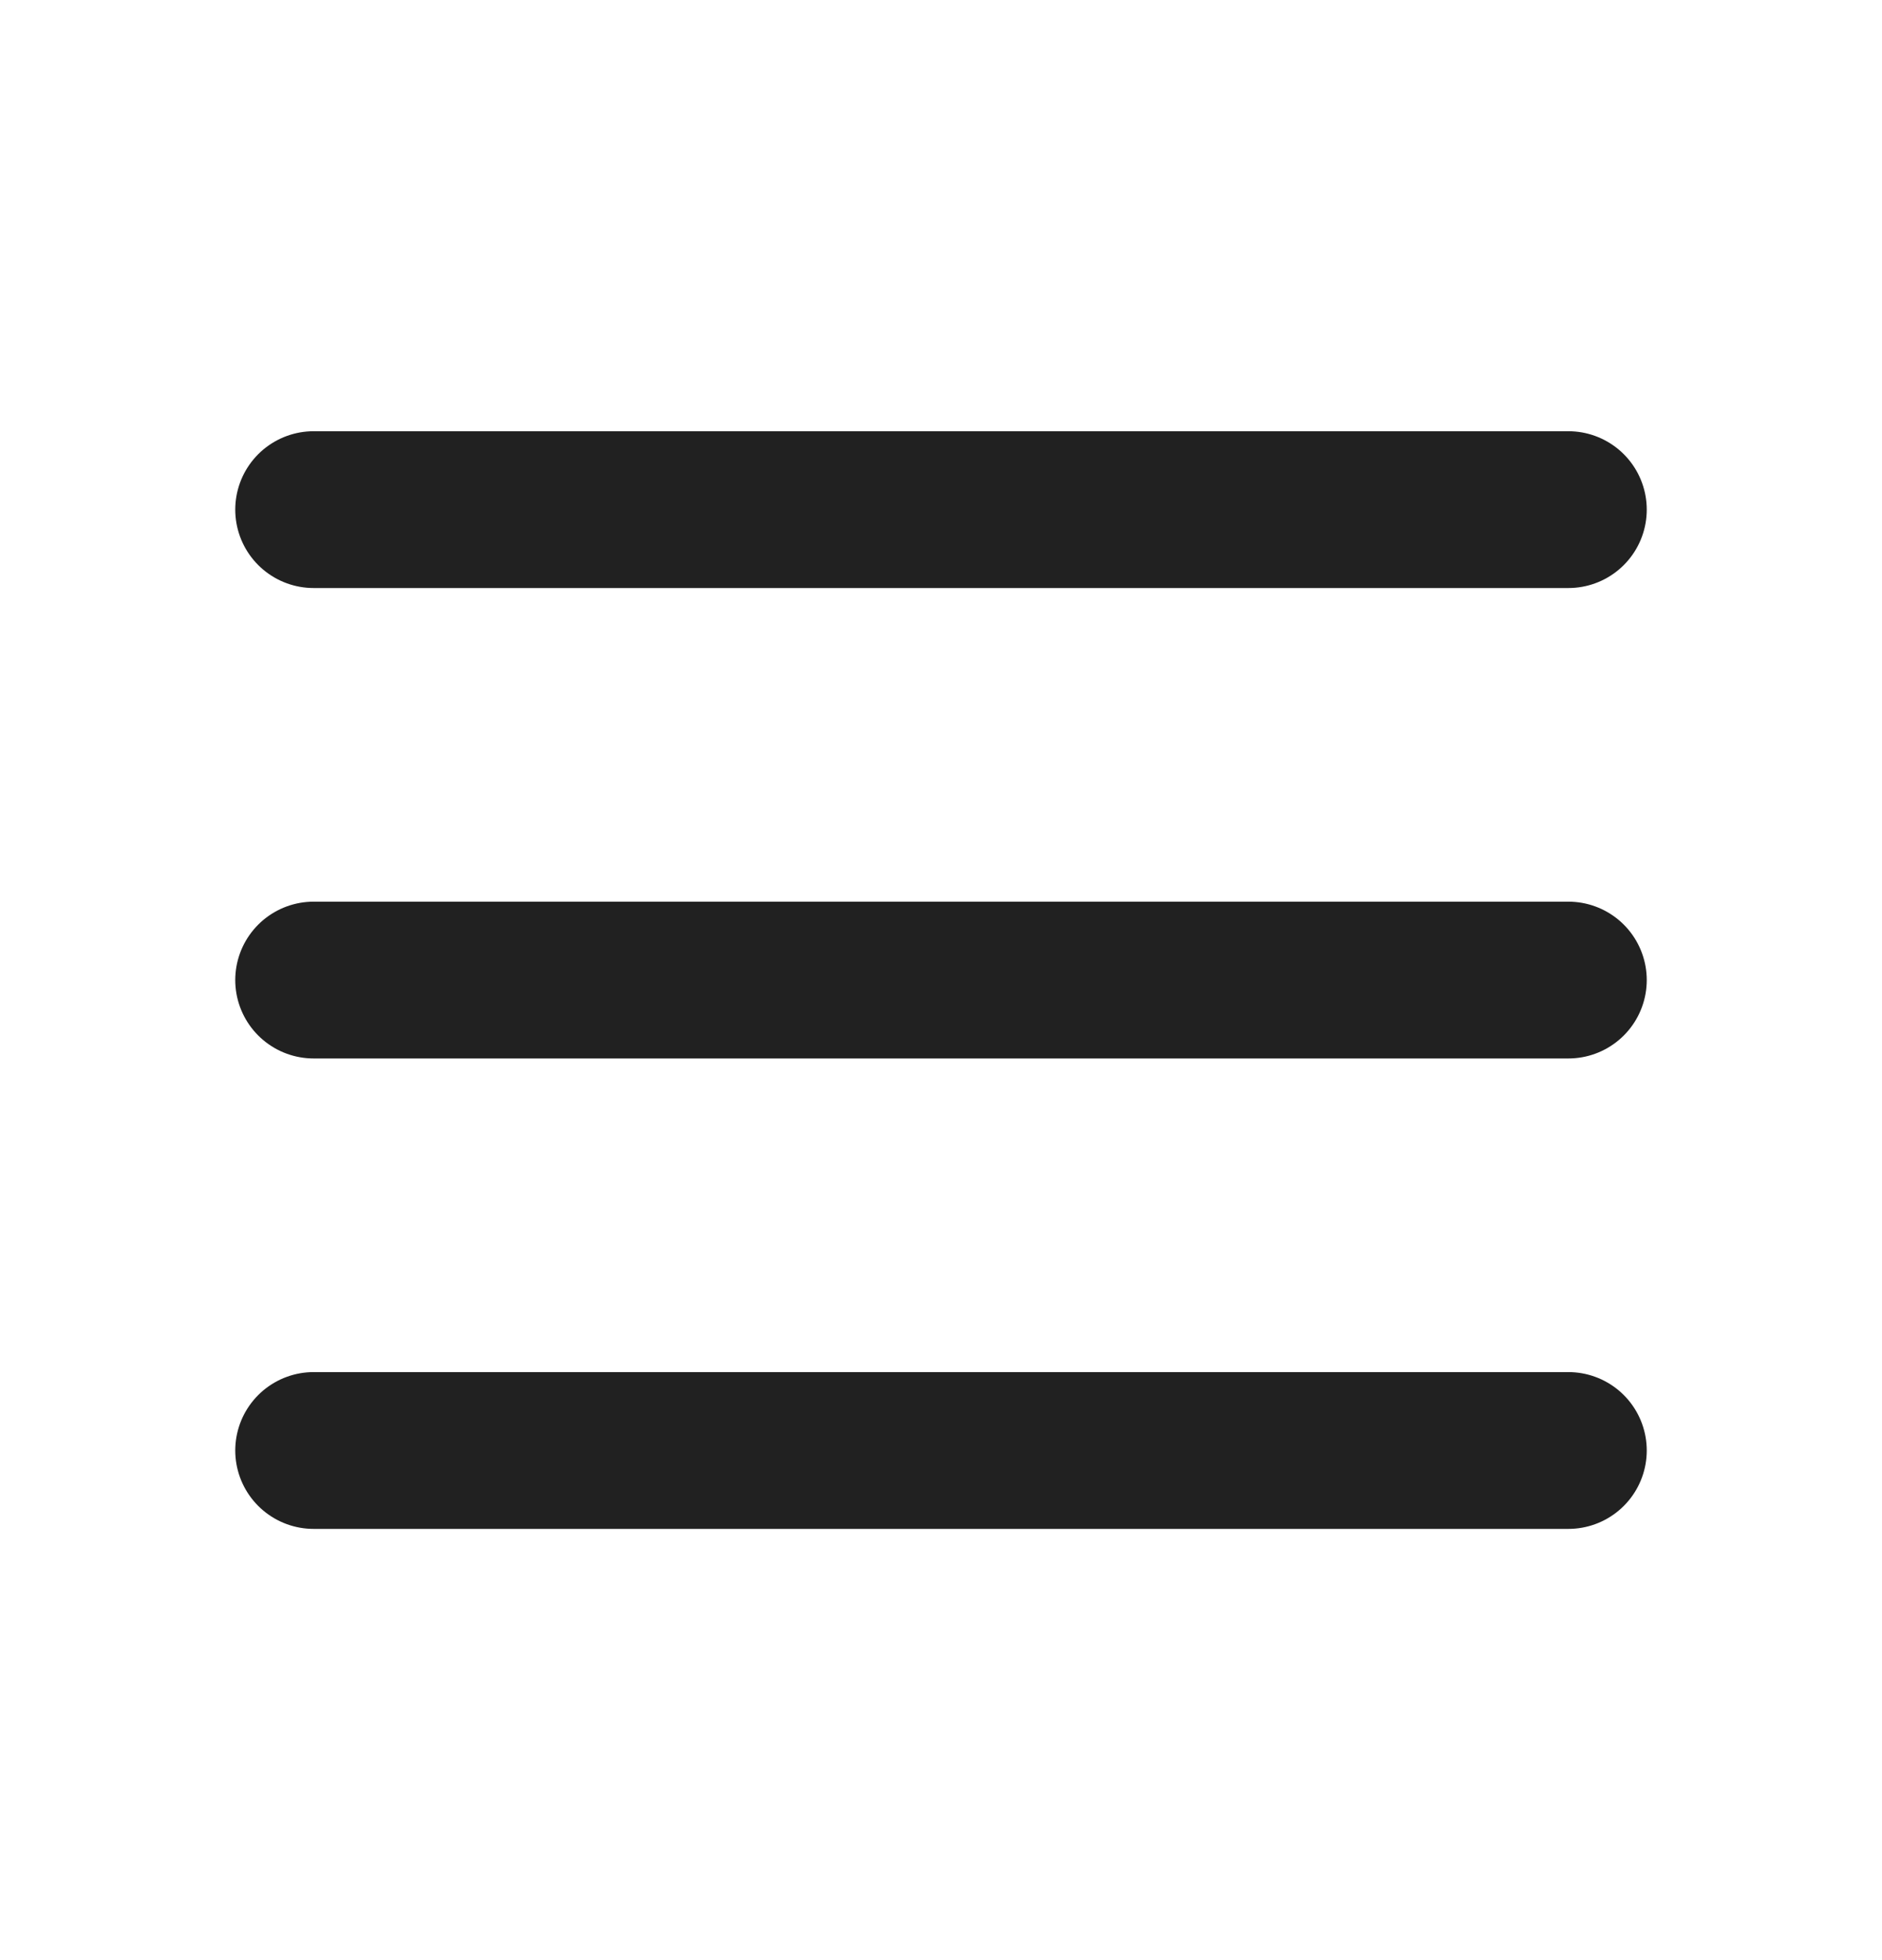
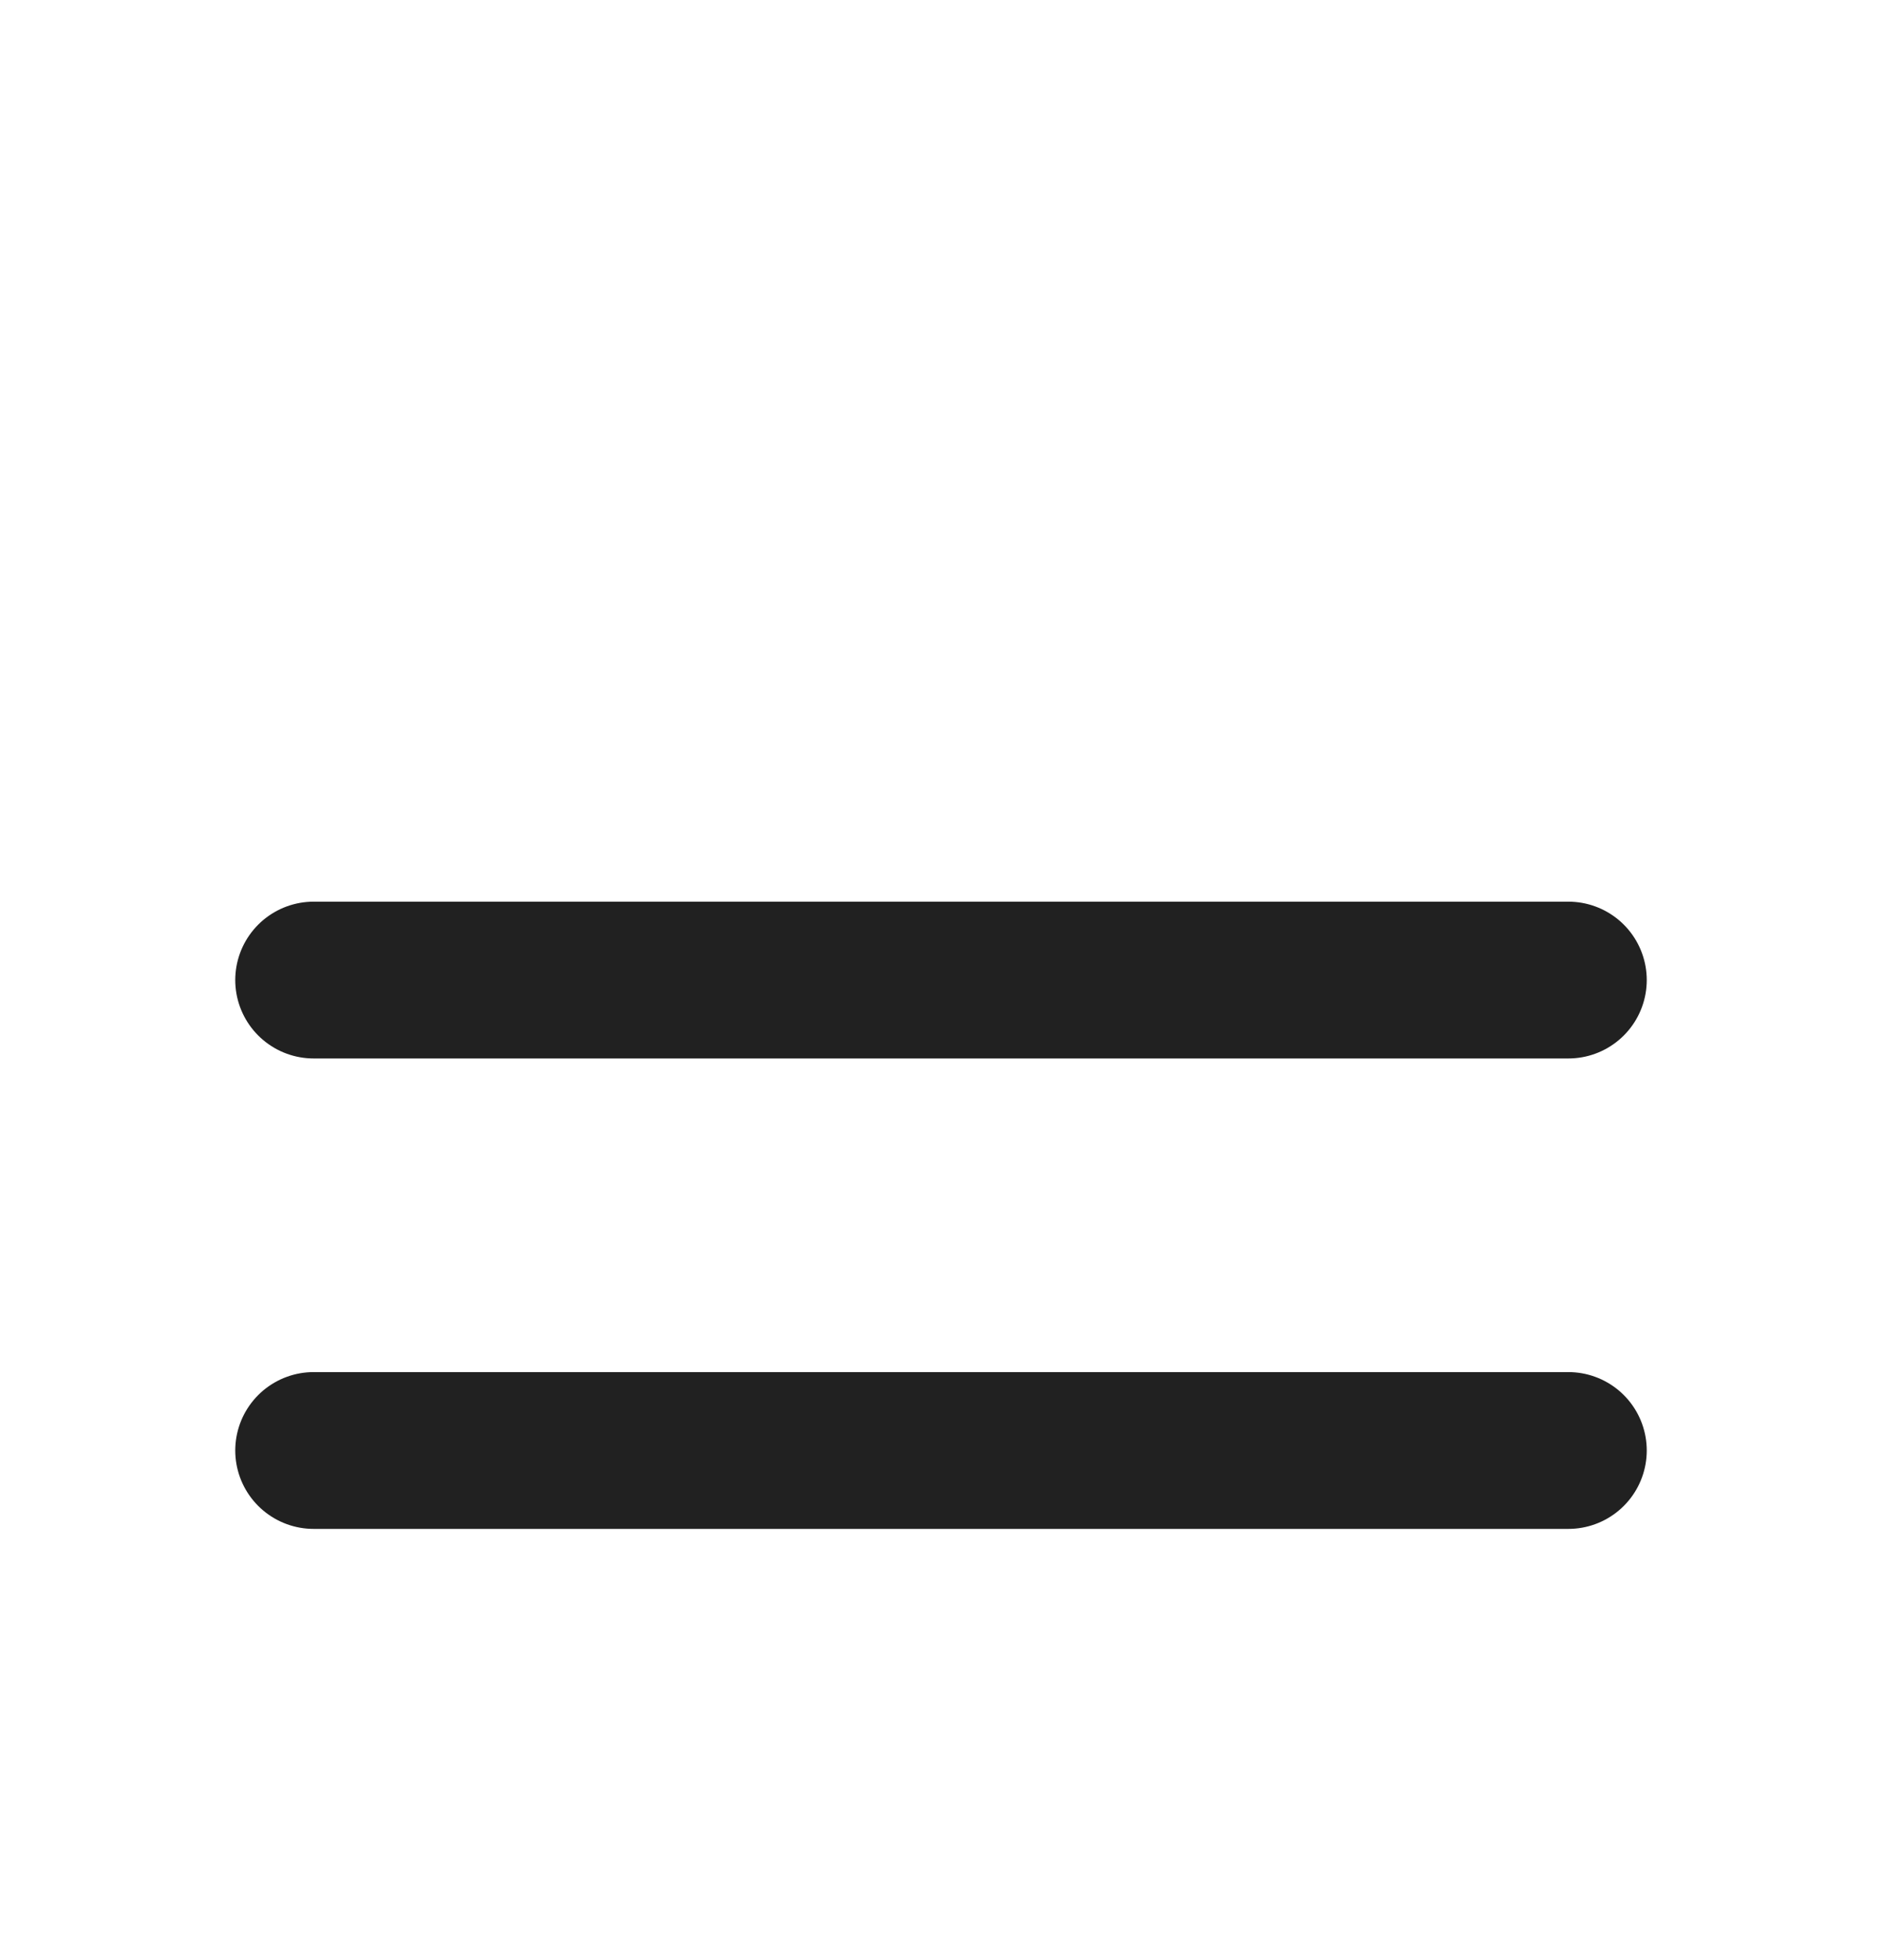
<svg xmlns="http://www.w3.org/2000/svg" width="24" height="25" viewBox="0 0 24 25" fill="none">
-   <path d="M4 12.5H20M4 6.5H20M4 18.5H20" stroke="#212121" stroke-width="2" stroke-linecap="round" stroke-line="round" />
+   <path d="M4 12.5H20H20M4 18.5H20" stroke="#212121" stroke-width="2" stroke-linecap="round" stroke-line="round" />
</svg>